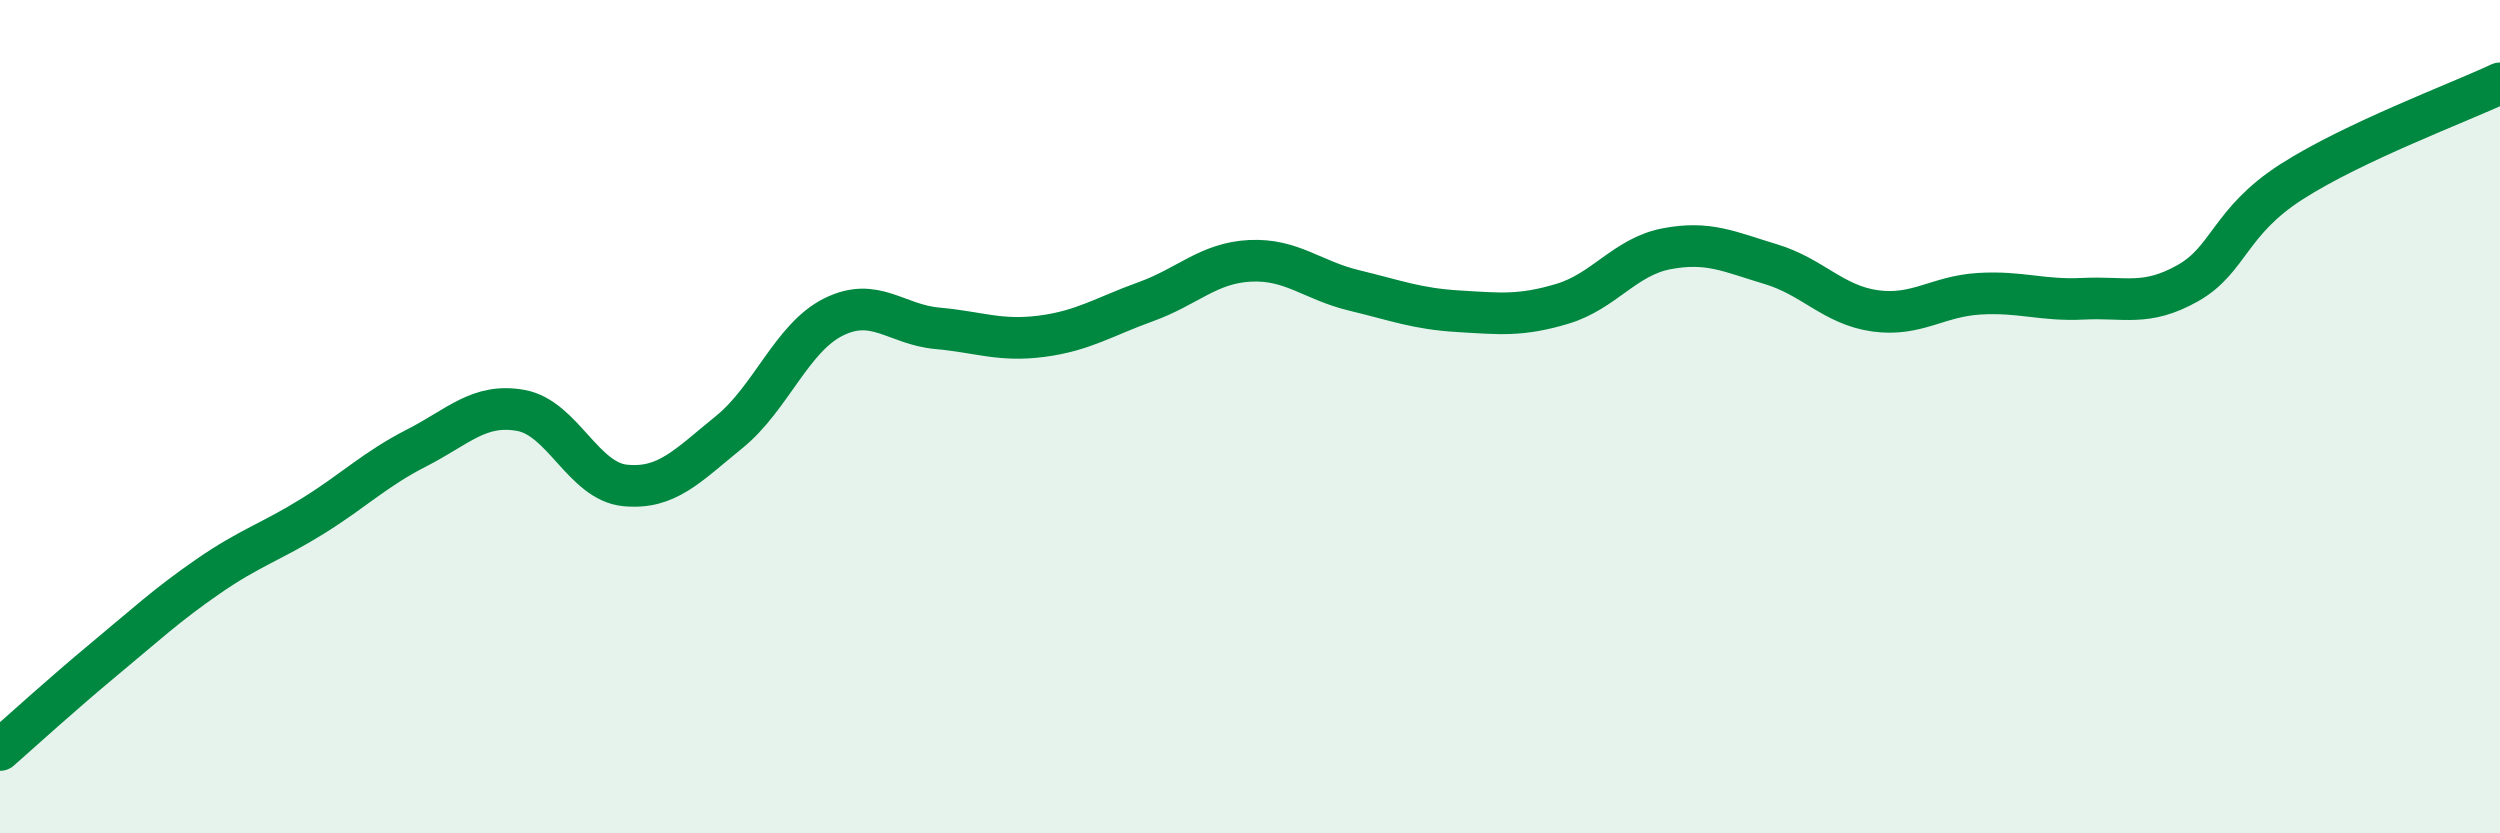
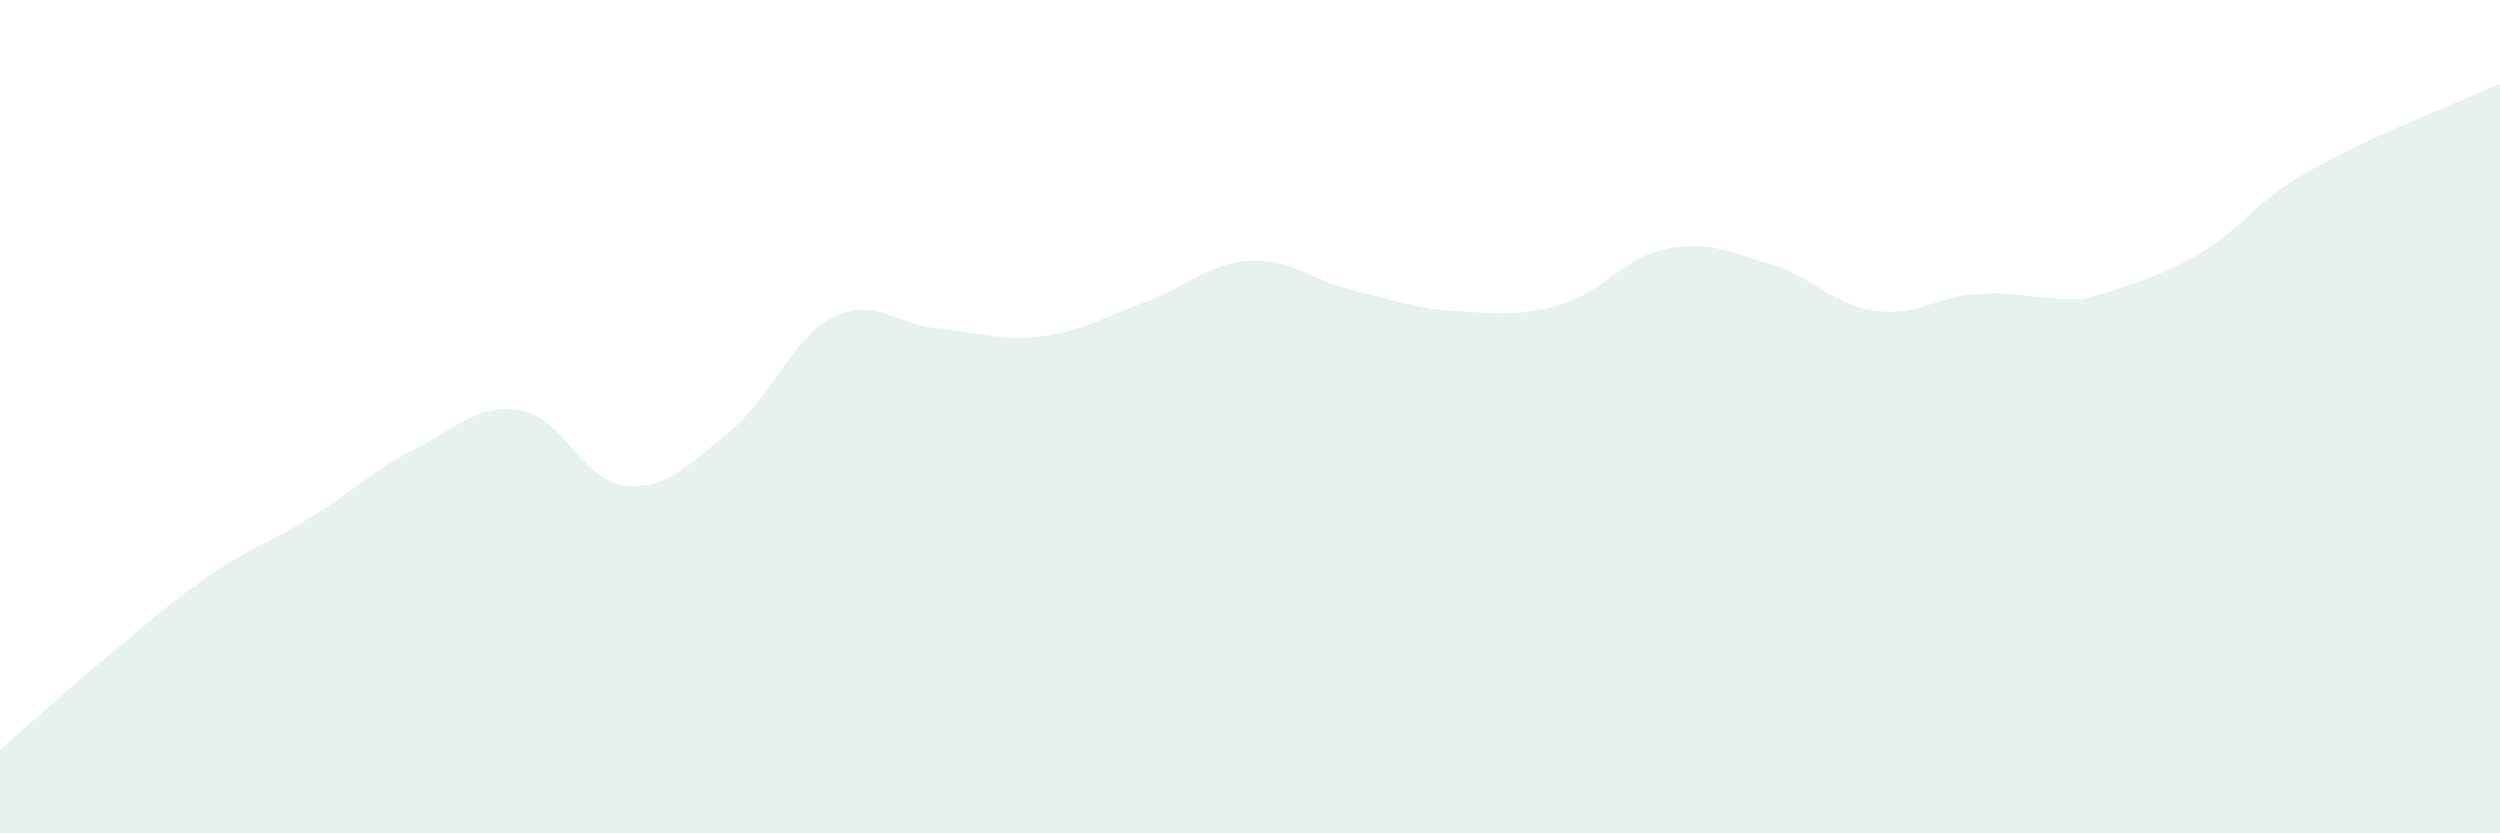
<svg xmlns="http://www.w3.org/2000/svg" width="60" height="20" viewBox="0 0 60 20">
-   <path d="M 0,18 C 0.5,17.56 1.5,16.65 2.5,15.82 C 3.5,14.99 4,14.52 5,13.83 C 6,13.14 6.5,13.01 7.5,12.39 C 8.5,11.77 9,11.26 10,10.75 C 11,10.24 11.5,9.67 12.5,9.85 C 13.5,10.03 14,11.55 15,11.65 C 16,11.75 16.5,11.18 17.5,10.37 C 18.5,9.56 19,8.11 20,7.61 C 21,7.11 21.5,7.79 22.5,7.88 C 23.5,7.97 24,8.2 25,8.07 C 26,7.94 26.5,7.6 27.5,7.24 C 28.5,6.88 29,6.31 30,6.26 C 31,6.21 31.5,6.73 32.5,6.97 C 33.5,7.21 34,7.41 35,7.47 C 36,7.53 36.5,7.59 37.5,7.29 C 38.5,6.99 39,6.16 40,5.97 C 41,5.78 41.5,6.04 42.5,6.34 C 43.5,6.64 44,7.32 45,7.46 C 46,7.6 46.5,7.11 47.5,7.05 C 48.5,6.99 49,7.22 50,7.17 C 51,7.12 51.5,7.36 52.5,6.8 C 53.5,6.24 53.5,5.32 55,4.36 C 56.5,3.4 59,2.47 60,2L60 20L0 20Z" fill="#008740" opacity="0.1" stroke-linecap="round" stroke-linejoin="round" />
-   <path d="M 0,18 C 0.5,17.56 1.5,16.65 2.5,15.82 C 3.5,14.99 4,14.52 5,13.83 C 6,13.14 6.5,13.01 7.5,12.39 C 8.5,11.77 9,11.26 10,10.75 C 11,10.24 11.5,9.67 12.5,9.85 C 13.5,10.03 14,11.55 15,11.65 C 16,11.75 16.5,11.18 17.5,10.37 C 18.5,9.56 19,8.11 20,7.61 C 21,7.11 21.5,7.79 22.5,7.88 C 23.5,7.97 24,8.2 25,8.07 C 26,7.94 26.5,7.6 27.5,7.24 C 28.5,6.88 29,6.31 30,6.26 C 31,6.21 31.5,6.73 32.5,6.97 C 33.5,7.21 34,7.41 35,7.47 C 36,7.53 36.5,7.59 37.5,7.29 C 38.5,6.99 39,6.16 40,5.97 C 41,5.78 41.5,6.04 42.5,6.34 C 43.5,6.64 44,7.32 45,7.46 C 46,7.6 46.5,7.11 47.5,7.05 C 48.5,6.99 49,7.22 50,7.17 C 51,7.12 51.5,7.36 52.5,6.8 C 53.5,6.24 53.5,5.32 55,4.36 C 56.5,3.4 59,2.47 60,2" stroke="#008740" stroke-width="1" fill="none" stroke-linecap="round" stroke-linejoin="round" />
+   <path d="M 0,18 C 0.5,17.56 1.5,16.65 2.5,15.82 C 3.5,14.99 4,14.52 5,13.83 C 6,13.14 6.5,13.01 7.5,12.39 C 8.5,11.77 9,11.26 10,10.75 C 11,10.24 11.5,9.67 12.5,9.85 C 13.5,10.03 14,11.55 15,11.65 C 16,11.75 16.5,11.18 17.5,10.37 C 18.5,9.56 19,8.11 20,7.61 C 21,7.11 21.5,7.79 22.5,7.88 C 23.5,7.97 24,8.2 25,8.07 C 26,7.94 26.5,7.6 27.5,7.24 C 28.5,6.88 29,6.31 30,6.26 C 31,6.21 31.5,6.73 32.5,6.97 C 33.5,7.21 34,7.41 35,7.47 C 36,7.53 36.5,7.59 37.5,7.29 C 38.5,6.99 39,6.16 40,5.97 C 41,5.78 41.5,6.04 42.5,6.34 C 43.5,6.64 44,7.32 45,7.46 C 46,7.6 46.5,7.11 47.5,7.05 C 48.5,6.99 49,7.22 50,7.17 C 53.5,6.24 53.5,5.32 55,4.36 C 56.5,3.4 59,2.47 60,2L60 20L0 20Z" fill="#008740" opacity="0.1" stroke-linecap="round" stroke-linejoin="round" />
</svg>